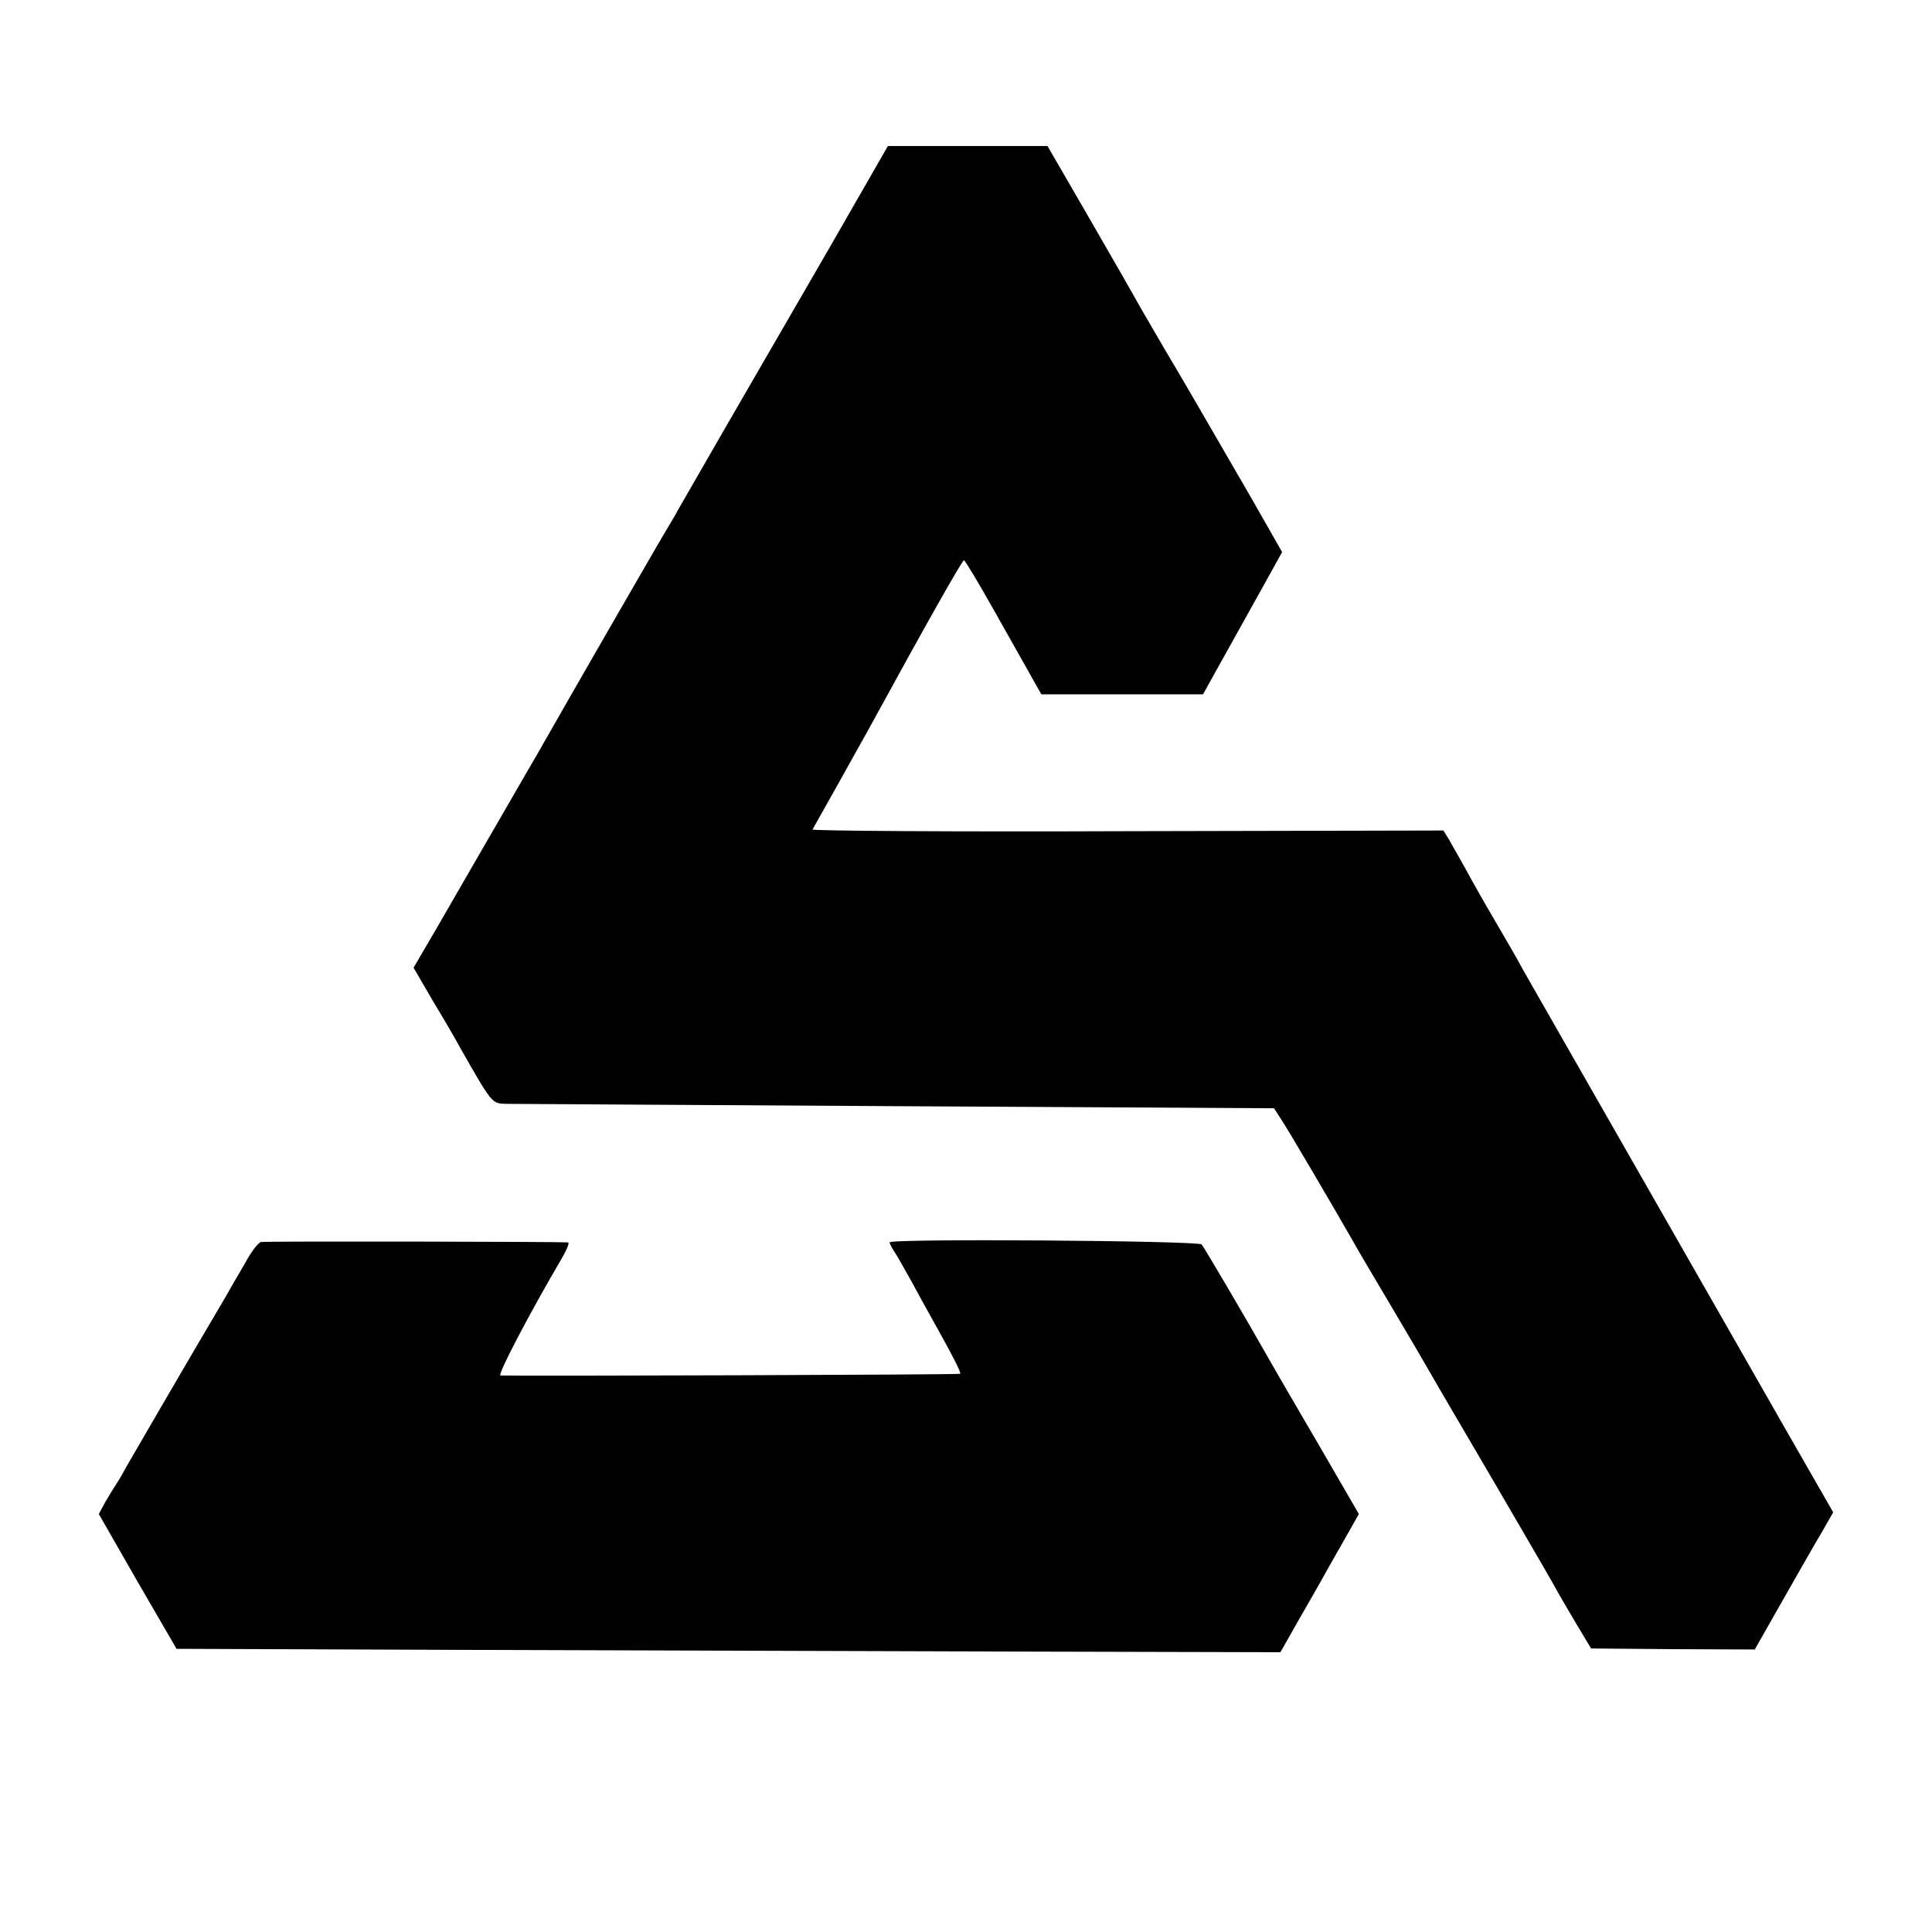
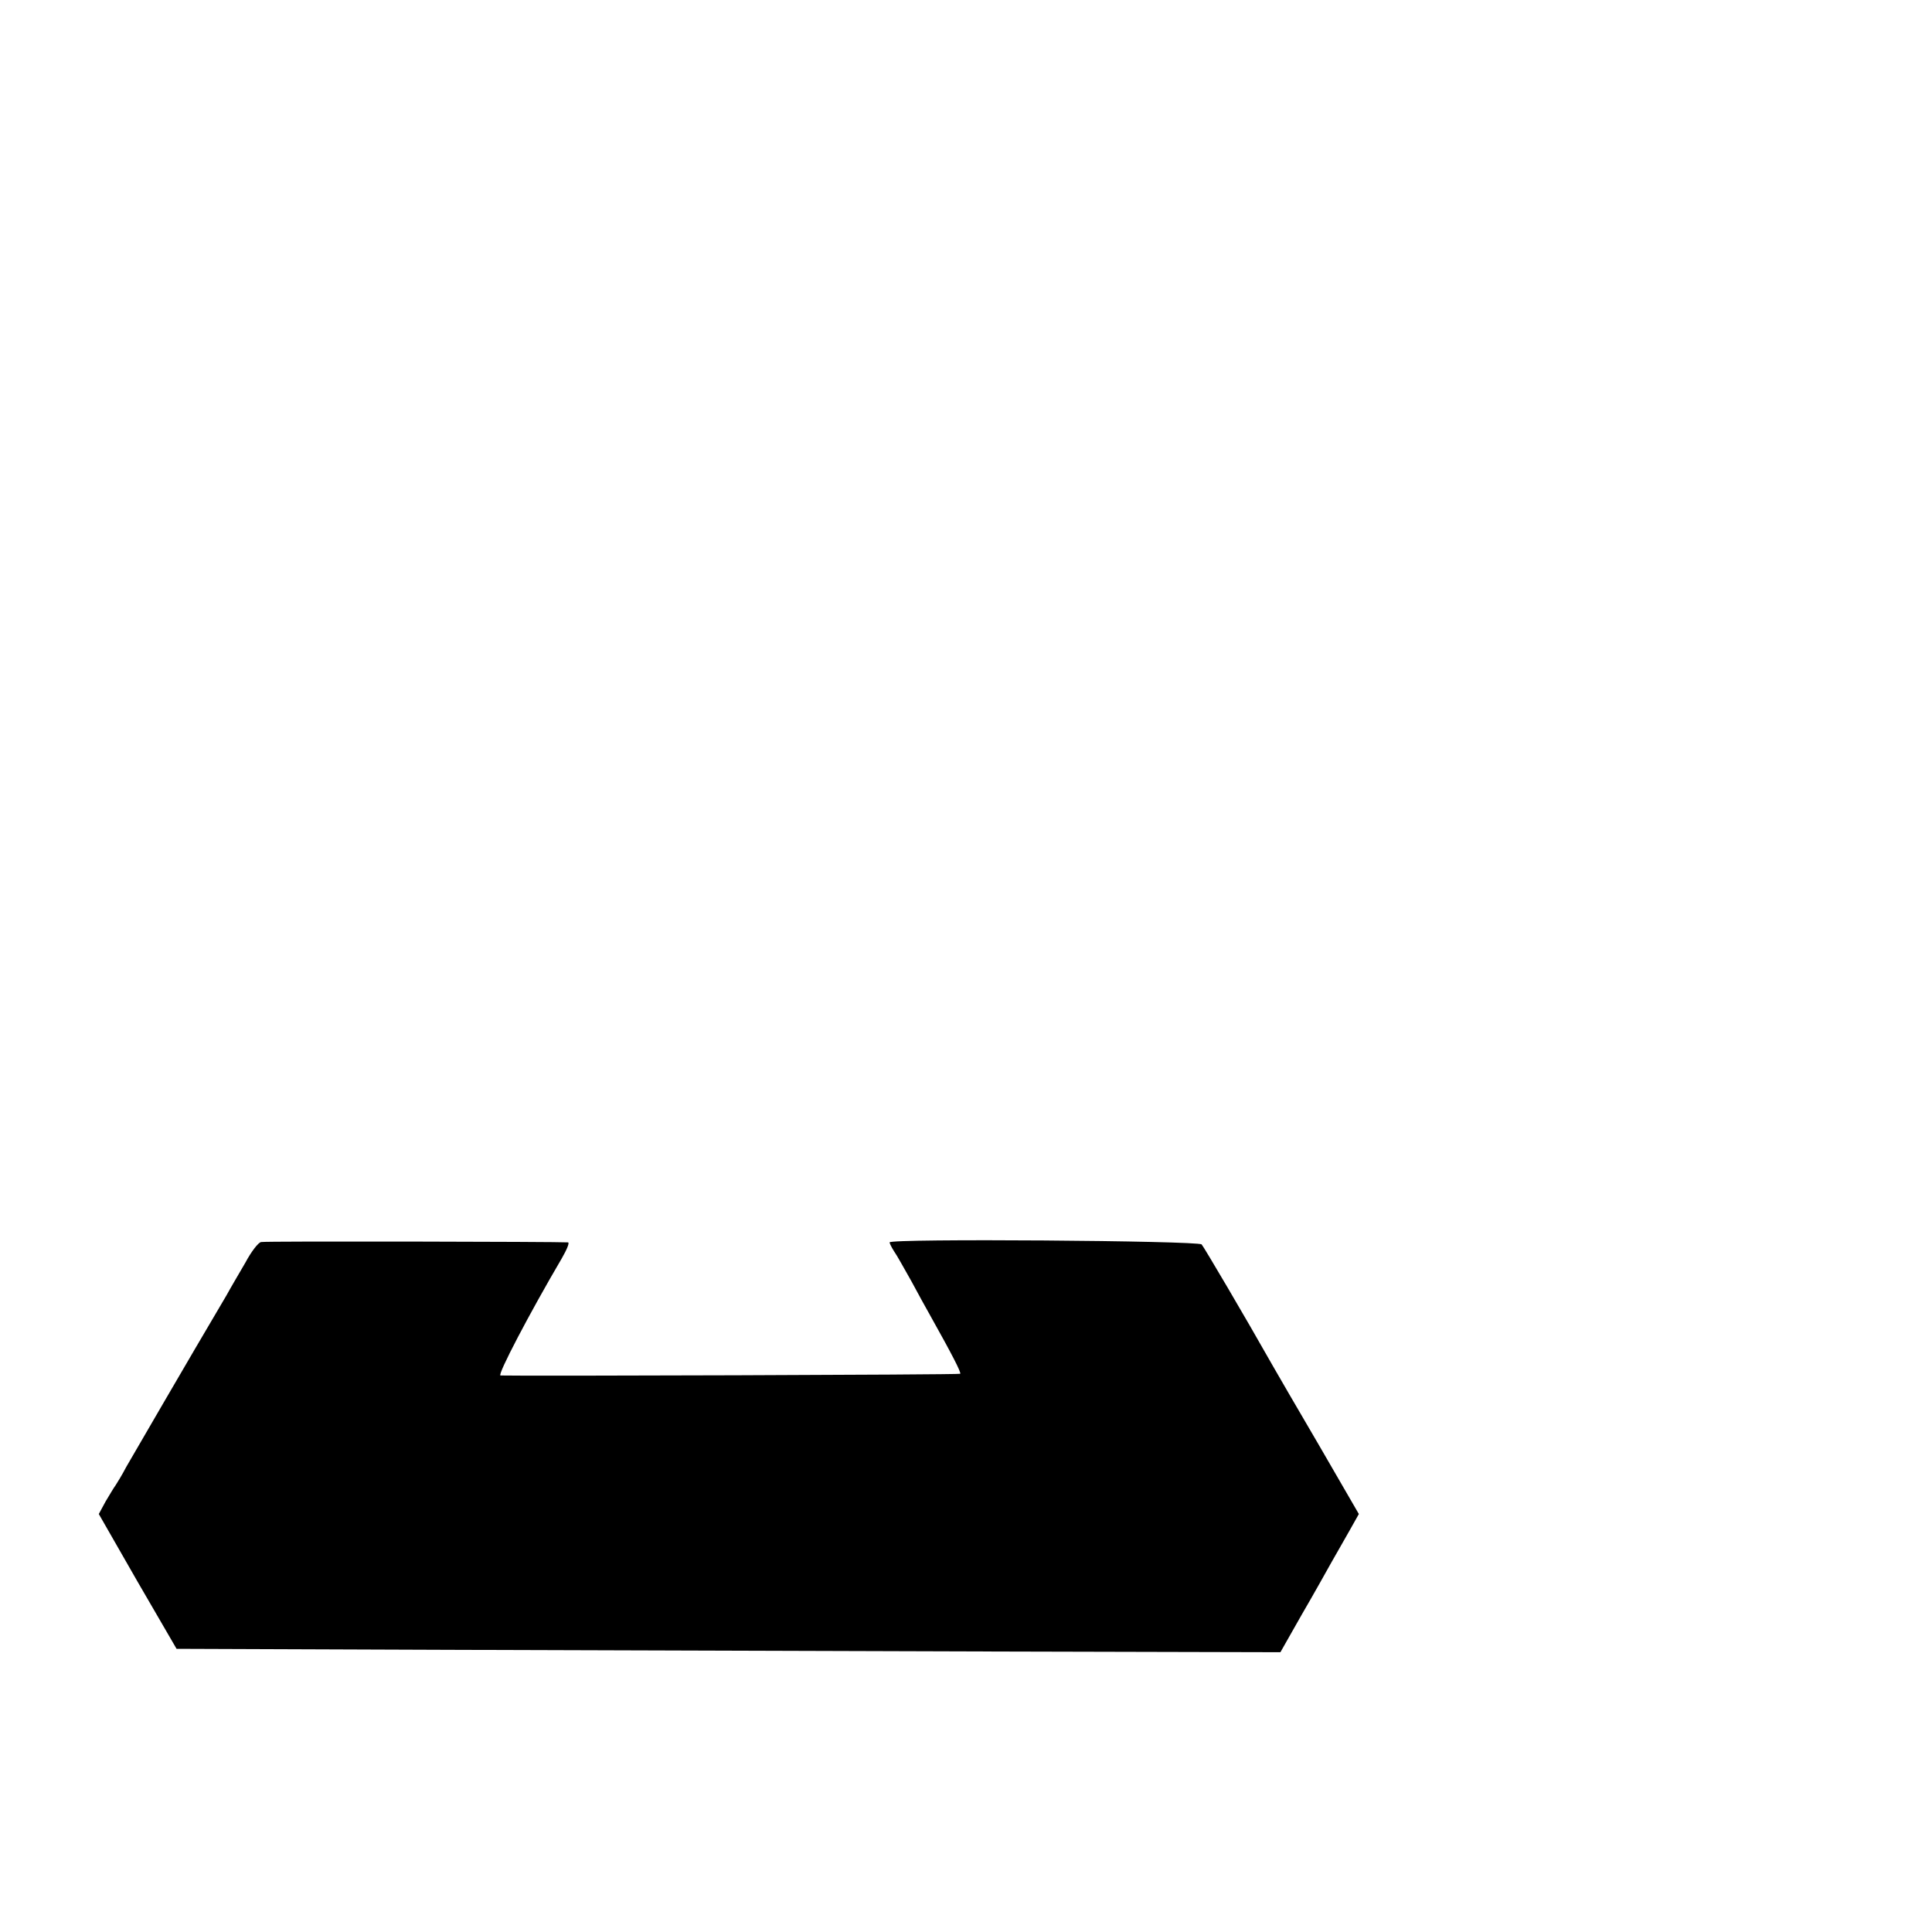
<svg xmlns="http://www.w3.org/2000/svg" version="1.0" width="569pt" height="569pt" viewBox="0 0 569 569" preserveAspectRatio="xMidYMid meet">
  <g transform="translate(0,569) scale(0.1,-0.1)" fill="#000000" stroke="none">
-     <path d="M2441 4957 c-96 -166 -233 -403 -305 -527 -71 -124 -135 -234 -141 -245 -5 -11 -18 -31 -26 -45 -13 -20 -312 -539 -386 -670 -11 -19 -71 -122 -132 -228 -61 -106 -120 -207 -130 -225 -10 -17 -37 -65 -61 -105 l-42 -72 57 -98 c32 -53 67 -113 77 -132 99 -174 96 -170 141 -171 47 0 929 -6 1730 -10 l529 -3 17 -26 c16 -22 163 -273 219 -371 10 -19 62 -106 114 -194 52 -88 106 -180 120 -205 14 -25 100 -171 190 -325 90 -154 167 -287 171 -295 4 -8 29 -51 55 -95 l48 -80 241 -2 241 -1 83 146 c46 81 98 172 116 202 l32 56 -86 150 c-47 82 -97 169 -111 194 -14 25 -176 308 -360 630 -184 322 -346 605 -360 630 -13 25 -49 87 -79 138 -30 51 -68 118 -85 150 -17 31 -40 70 -49 87 l-18 29 -932 -2 c-512 -2 -929 1 -926 5 14 24 138 246 164 293 171 313 277 500 282 500 3 0 44 -68 91 -152 47 -83 97 -172 111 -197 l26 -46 238 0 238 0 50 90 c28 50 80 144 117 210 l66 119 -86 151 c-169 292 -203 351 -259 445 -30 52 -65 111 -76 131 -11 20 -76 134 -145 253 l-125 216 -235 0 -235 0 -174 -303z" />
    <path d="M769 2032 c-8 -1 -29 -28 -46 -60 -18 -31 -44 -75 -56 -97 -116 -196 -274 -469 -295 -505 -13 -25 -28 -49 -32 -55 -4 -5 -17 -27 -29 -47 l-20 -37 114 -199 115 -198 807 -3 c445 -1 1176 -4 1626 -5 l818 -2 63 111 c35 60 74 130 88 155 14 25 38 66 53 93 l27 48 -117 202 c-65 111 -126 216 -135 232 -86 152 -204 352 -211 360 -11 11 -919 18 -919 6 0 -3 6 -15 13 -26 8 -11 30 -51 51 -88 20 -37 45 -83 56 -102 65 -116 91 -167 88 -171 -3 -3 -1298 -7 -1354 -5 -10 1 86 184 180 344 15 26 24 47 19 48 -25 2 -892 4 -904 1z" />
  </g>
</svg>